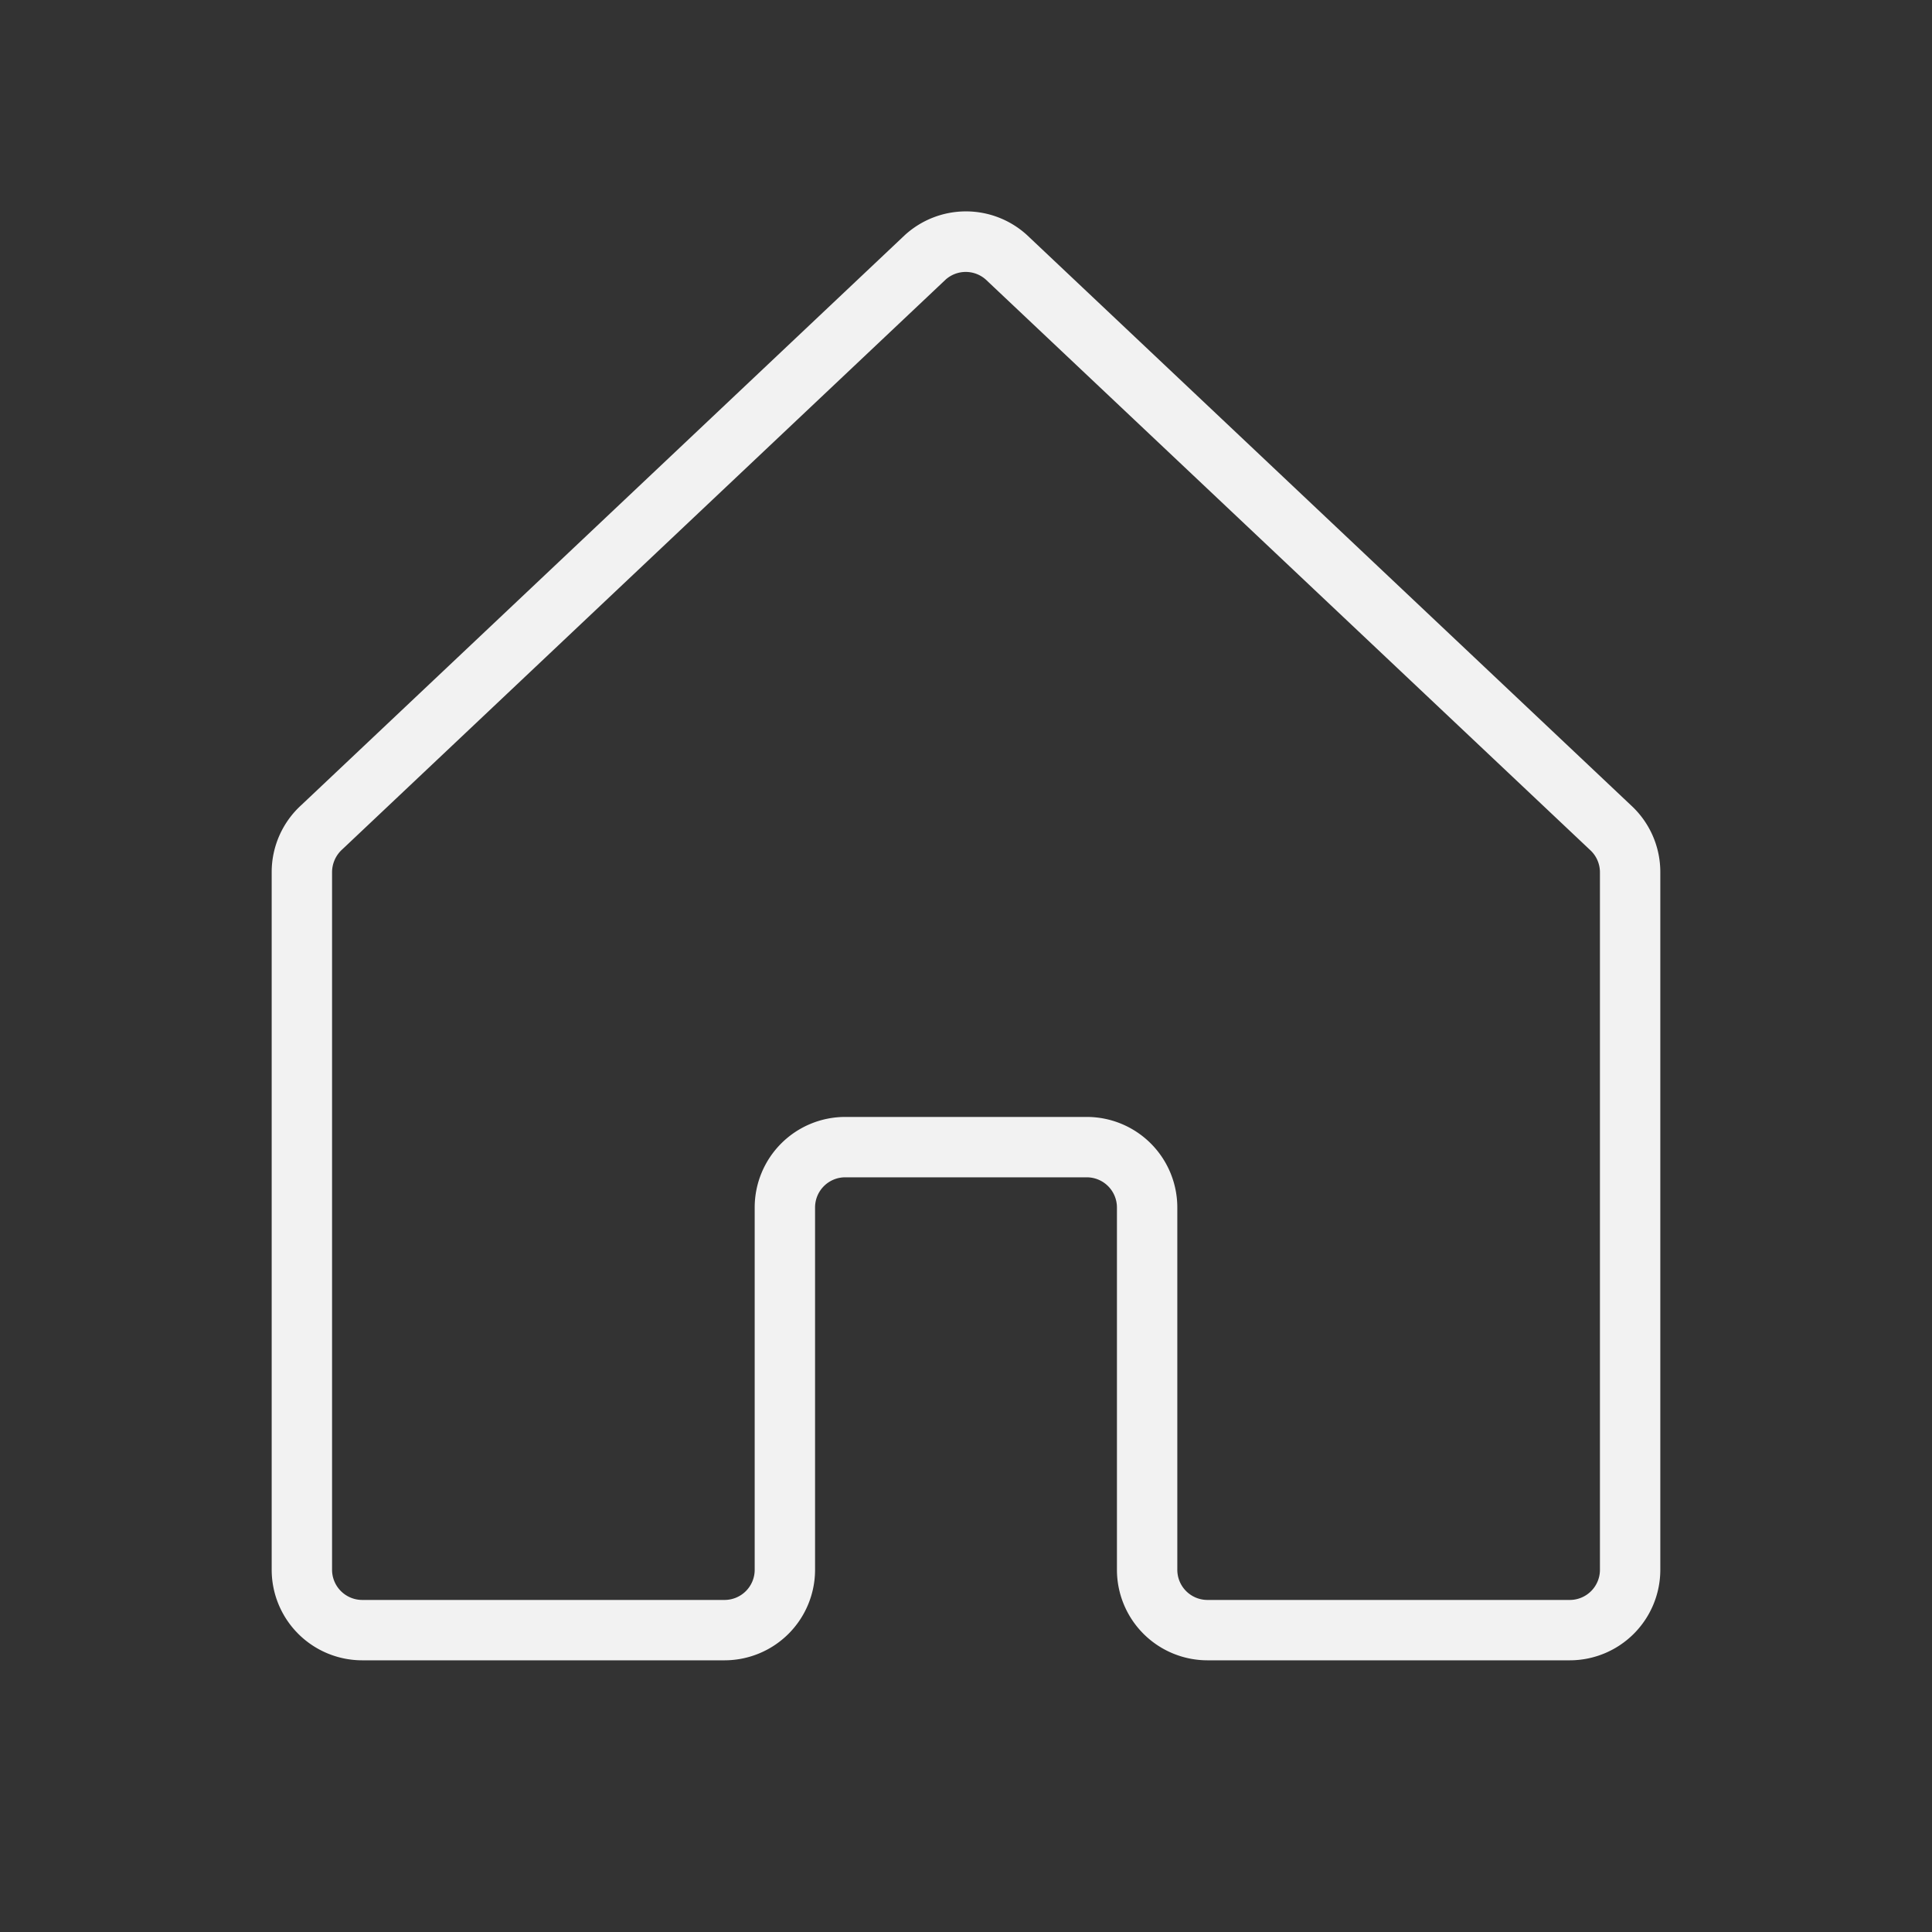
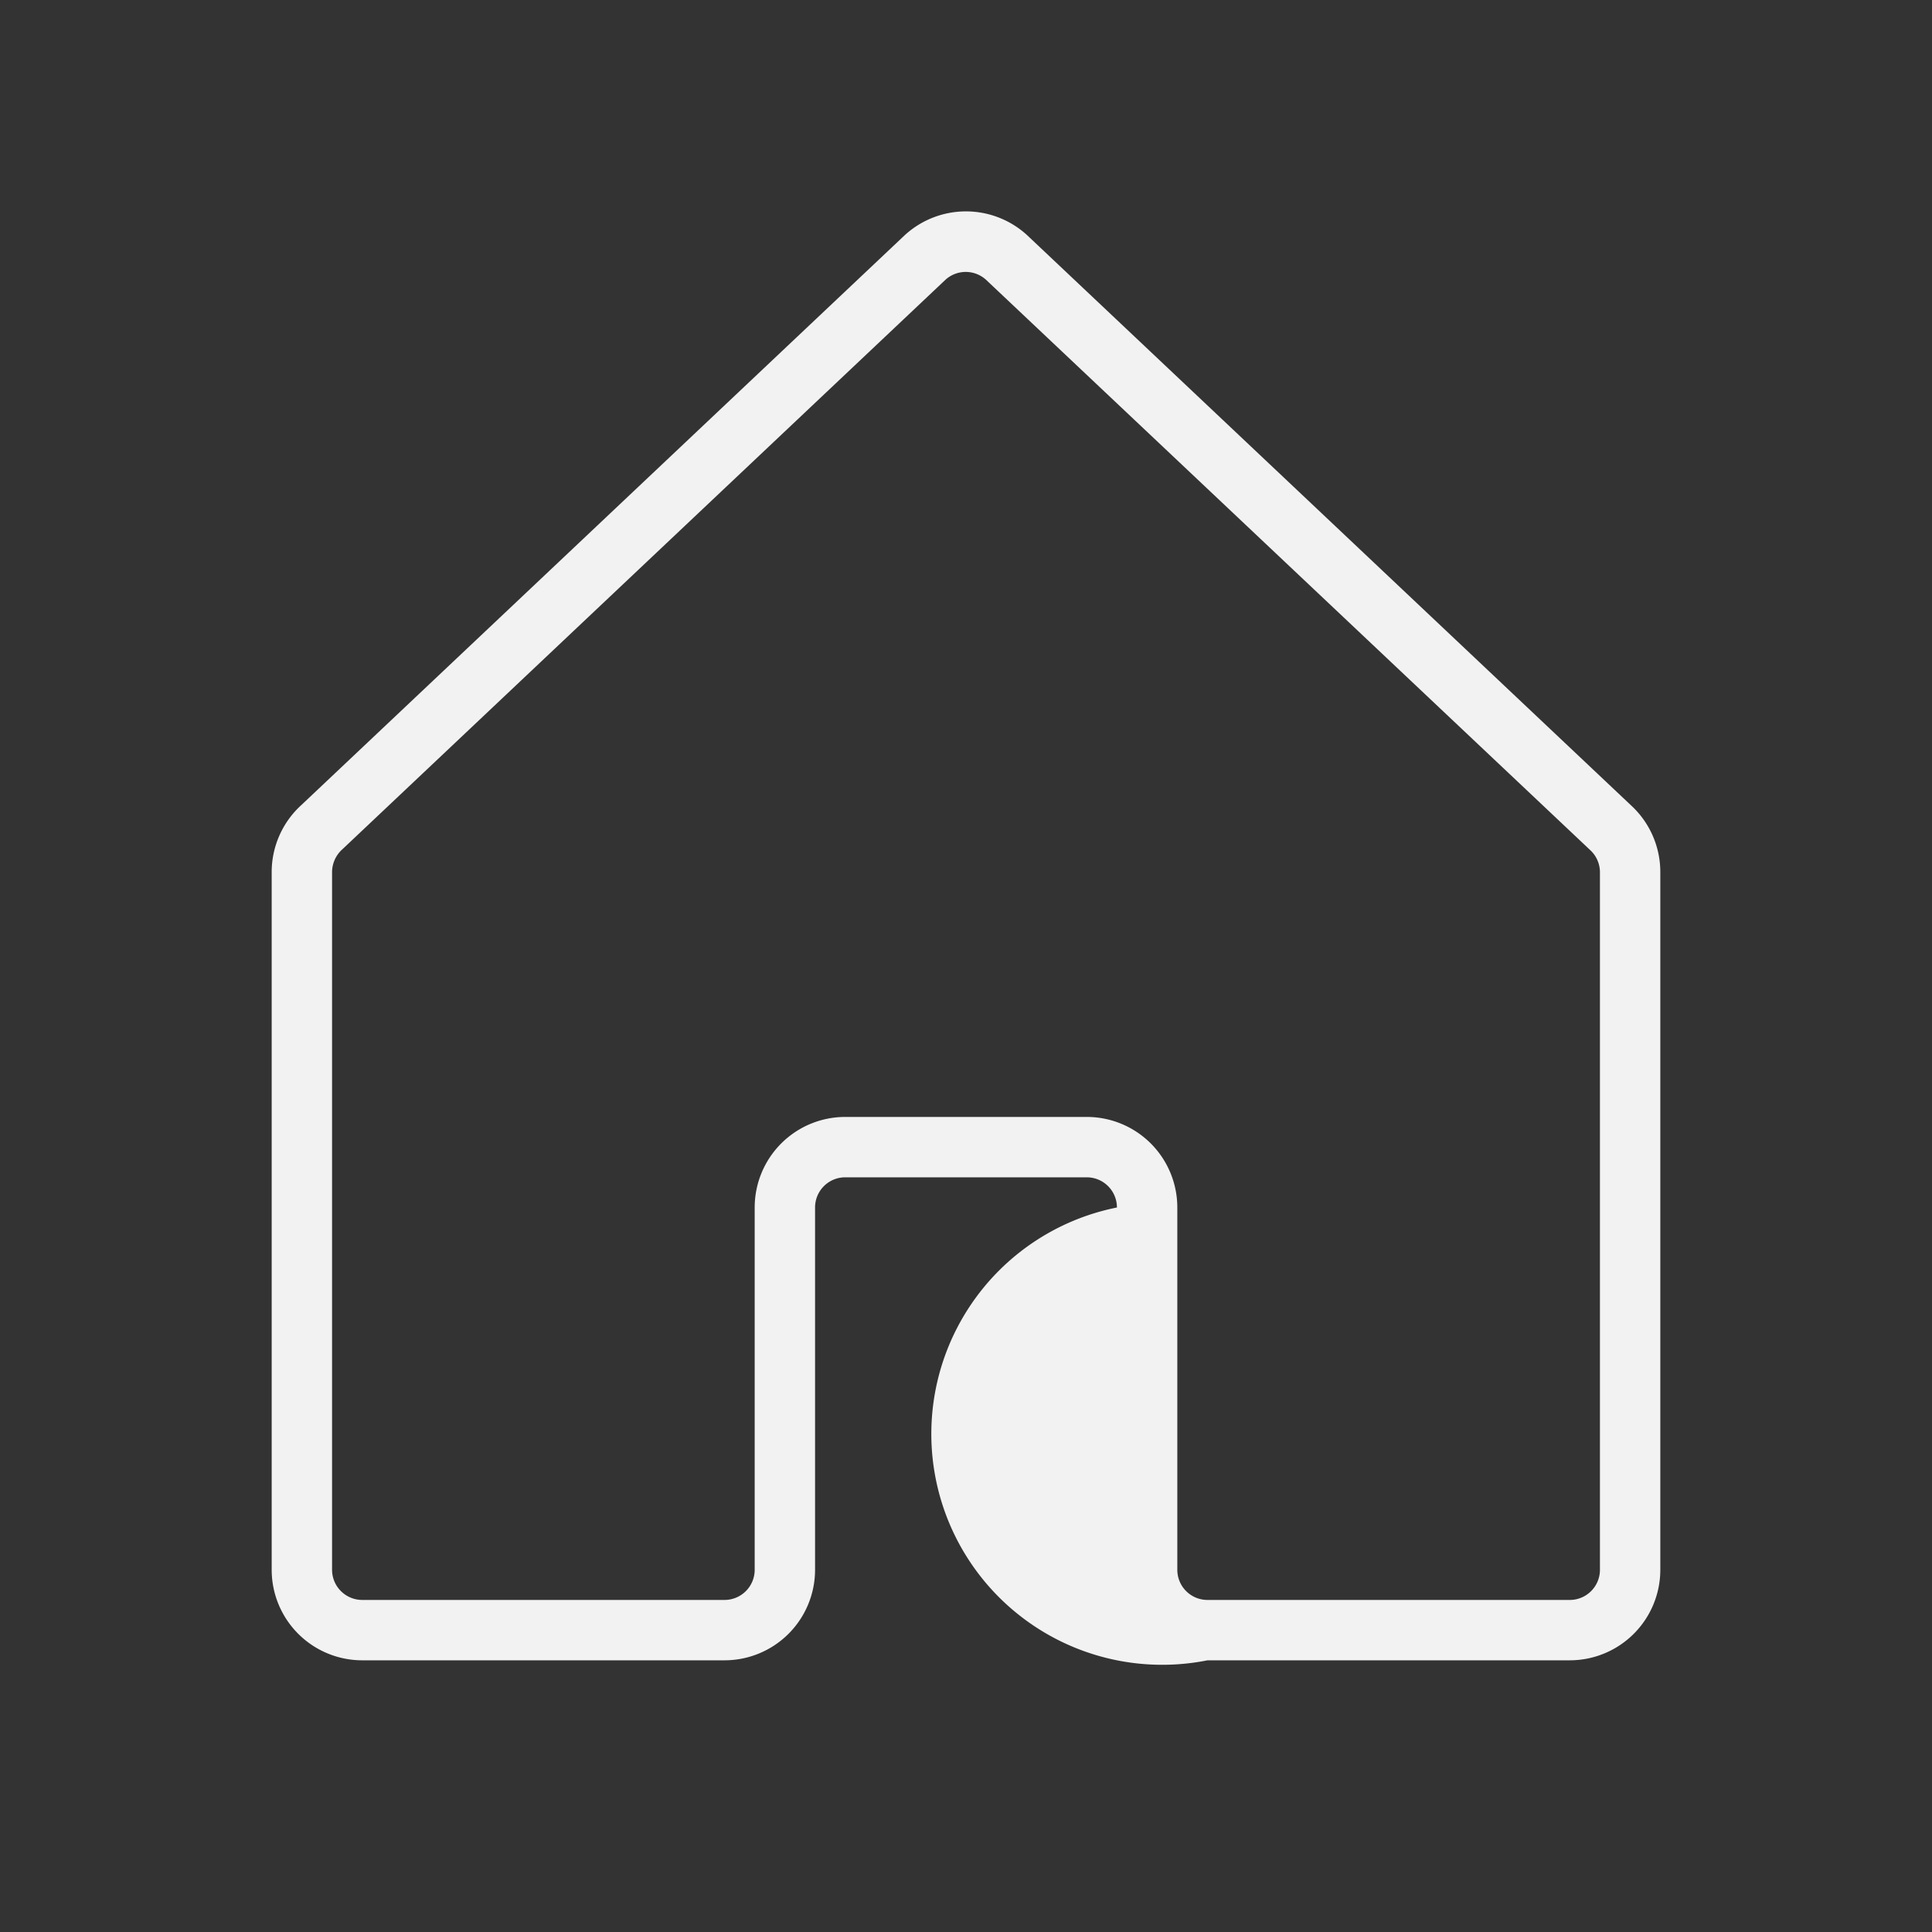
<svg xmlns="http://www.w3.org/2000/svg" width="40" height="40" fill="none">
  <rect width="100%" height="100%" fill="#333333" stroke="none" />
-   <path fill="#F2F2F2" d="M33.77 16.675 21.26 4.864a1.875 1.875 0 0 0-2.53.007L6.24 16.667a1.875 1.875 0 0 0-.615 1.386V32.5A1.875 1.875 0 0 0 7.5 34.375H15a1.875 1.875 0 0 0 1.875-1.875V25a.624.624 0 0 1 .625-.625h5a.625.625 0 0 1 .625.625v7.5A1.875 1.875 0 0 0 25 34.375h7.5a1.875 1.875 0 0 0 1.875-1.875V18.053a1.874 1.874 0 0 0-.605-1.378ZM33.125 32.5a.624.624 0 0 1-.625.625H25a.624.624 0 0 1-.625-.625V25a1.875 1.875 0 0 0-1.875-1.875h-5A1.875 1.875 0 0 0 15.625 25v7.5a.624.624 0 0 1-.625.625H7.5a.625.625 0 0 1-.625-.625V18.053a.639.639 0 0 1 .213-.469l12.49-11.795a.625.625 0 0 1 .833 0l12.51 11.809a.625.625 0 0 1 .204.469V32.5Z" />
+   <path fill="#F2F2F2" d="M33.77 16.675 21.26 4.864a1.875 1.875 0 0 0-2.53.007L6.24 16.667a1.875 1.875 0 0 0-.615 1.386V32.5A1.875 1.875 0 0 0 7.5 34.375H15a1.875 1.875 0 0 0 1.875-1.875V25a.624.624 0 0 1 .625-.625h5a.625.625 0 0 1 .625.625A1.875 1.875 0 0 0 25 34.375h7.5a1.875 1.875 0 0 0 1.875-1.875V18.053a1.874 1.874 0 0 0-.605-1.378ZM33.125 32.5a.624.624 0 0 1-.625.625H25a.624.624 0 0 1-.625-.625V25a1.875 1.875 0 0 0-1.875-1.875h-5A1.875 1.875 0 0 0 15.625 25v7.5a.624.624 0 0 1-.625.625H7.5a.625.625 0 0 1-.625-.625V18.053a.639.639 0 0 1 .213-.469l12.49-11.795a.625.625 0 0 1 .833 0l12.51 11.809a.625.625 0 0 1 .204.469V32.5Z" />
</svg>